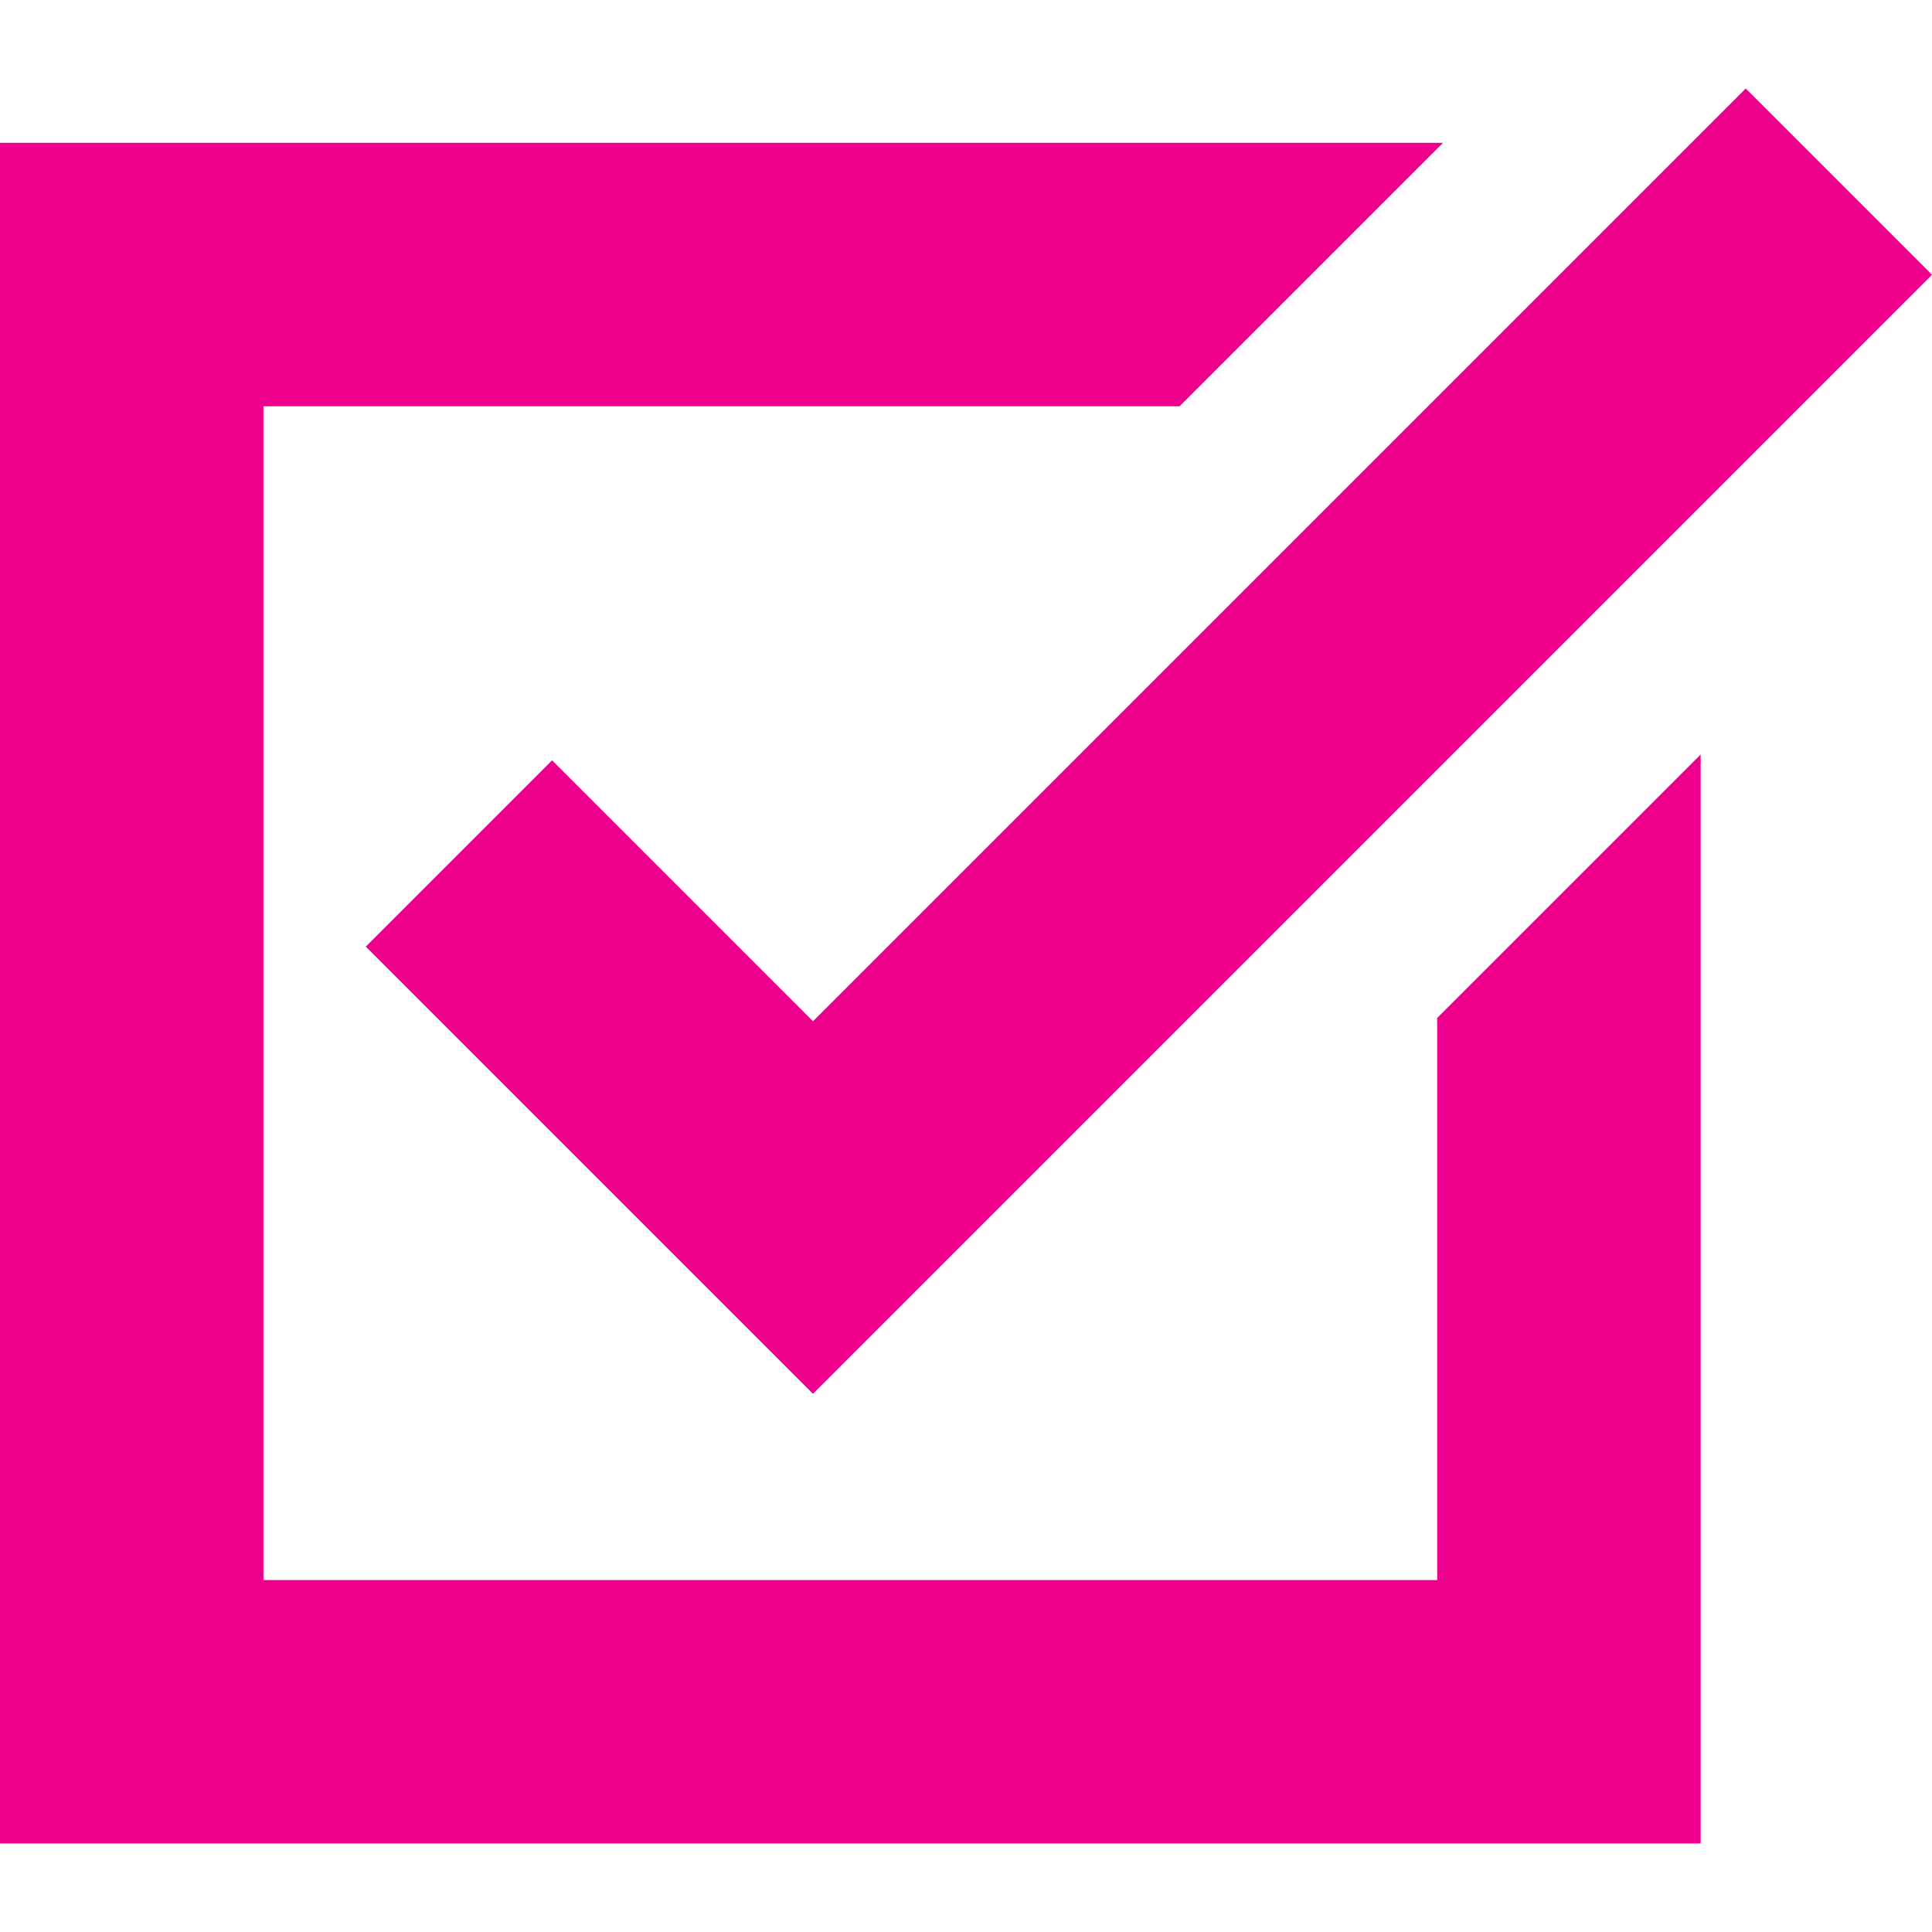
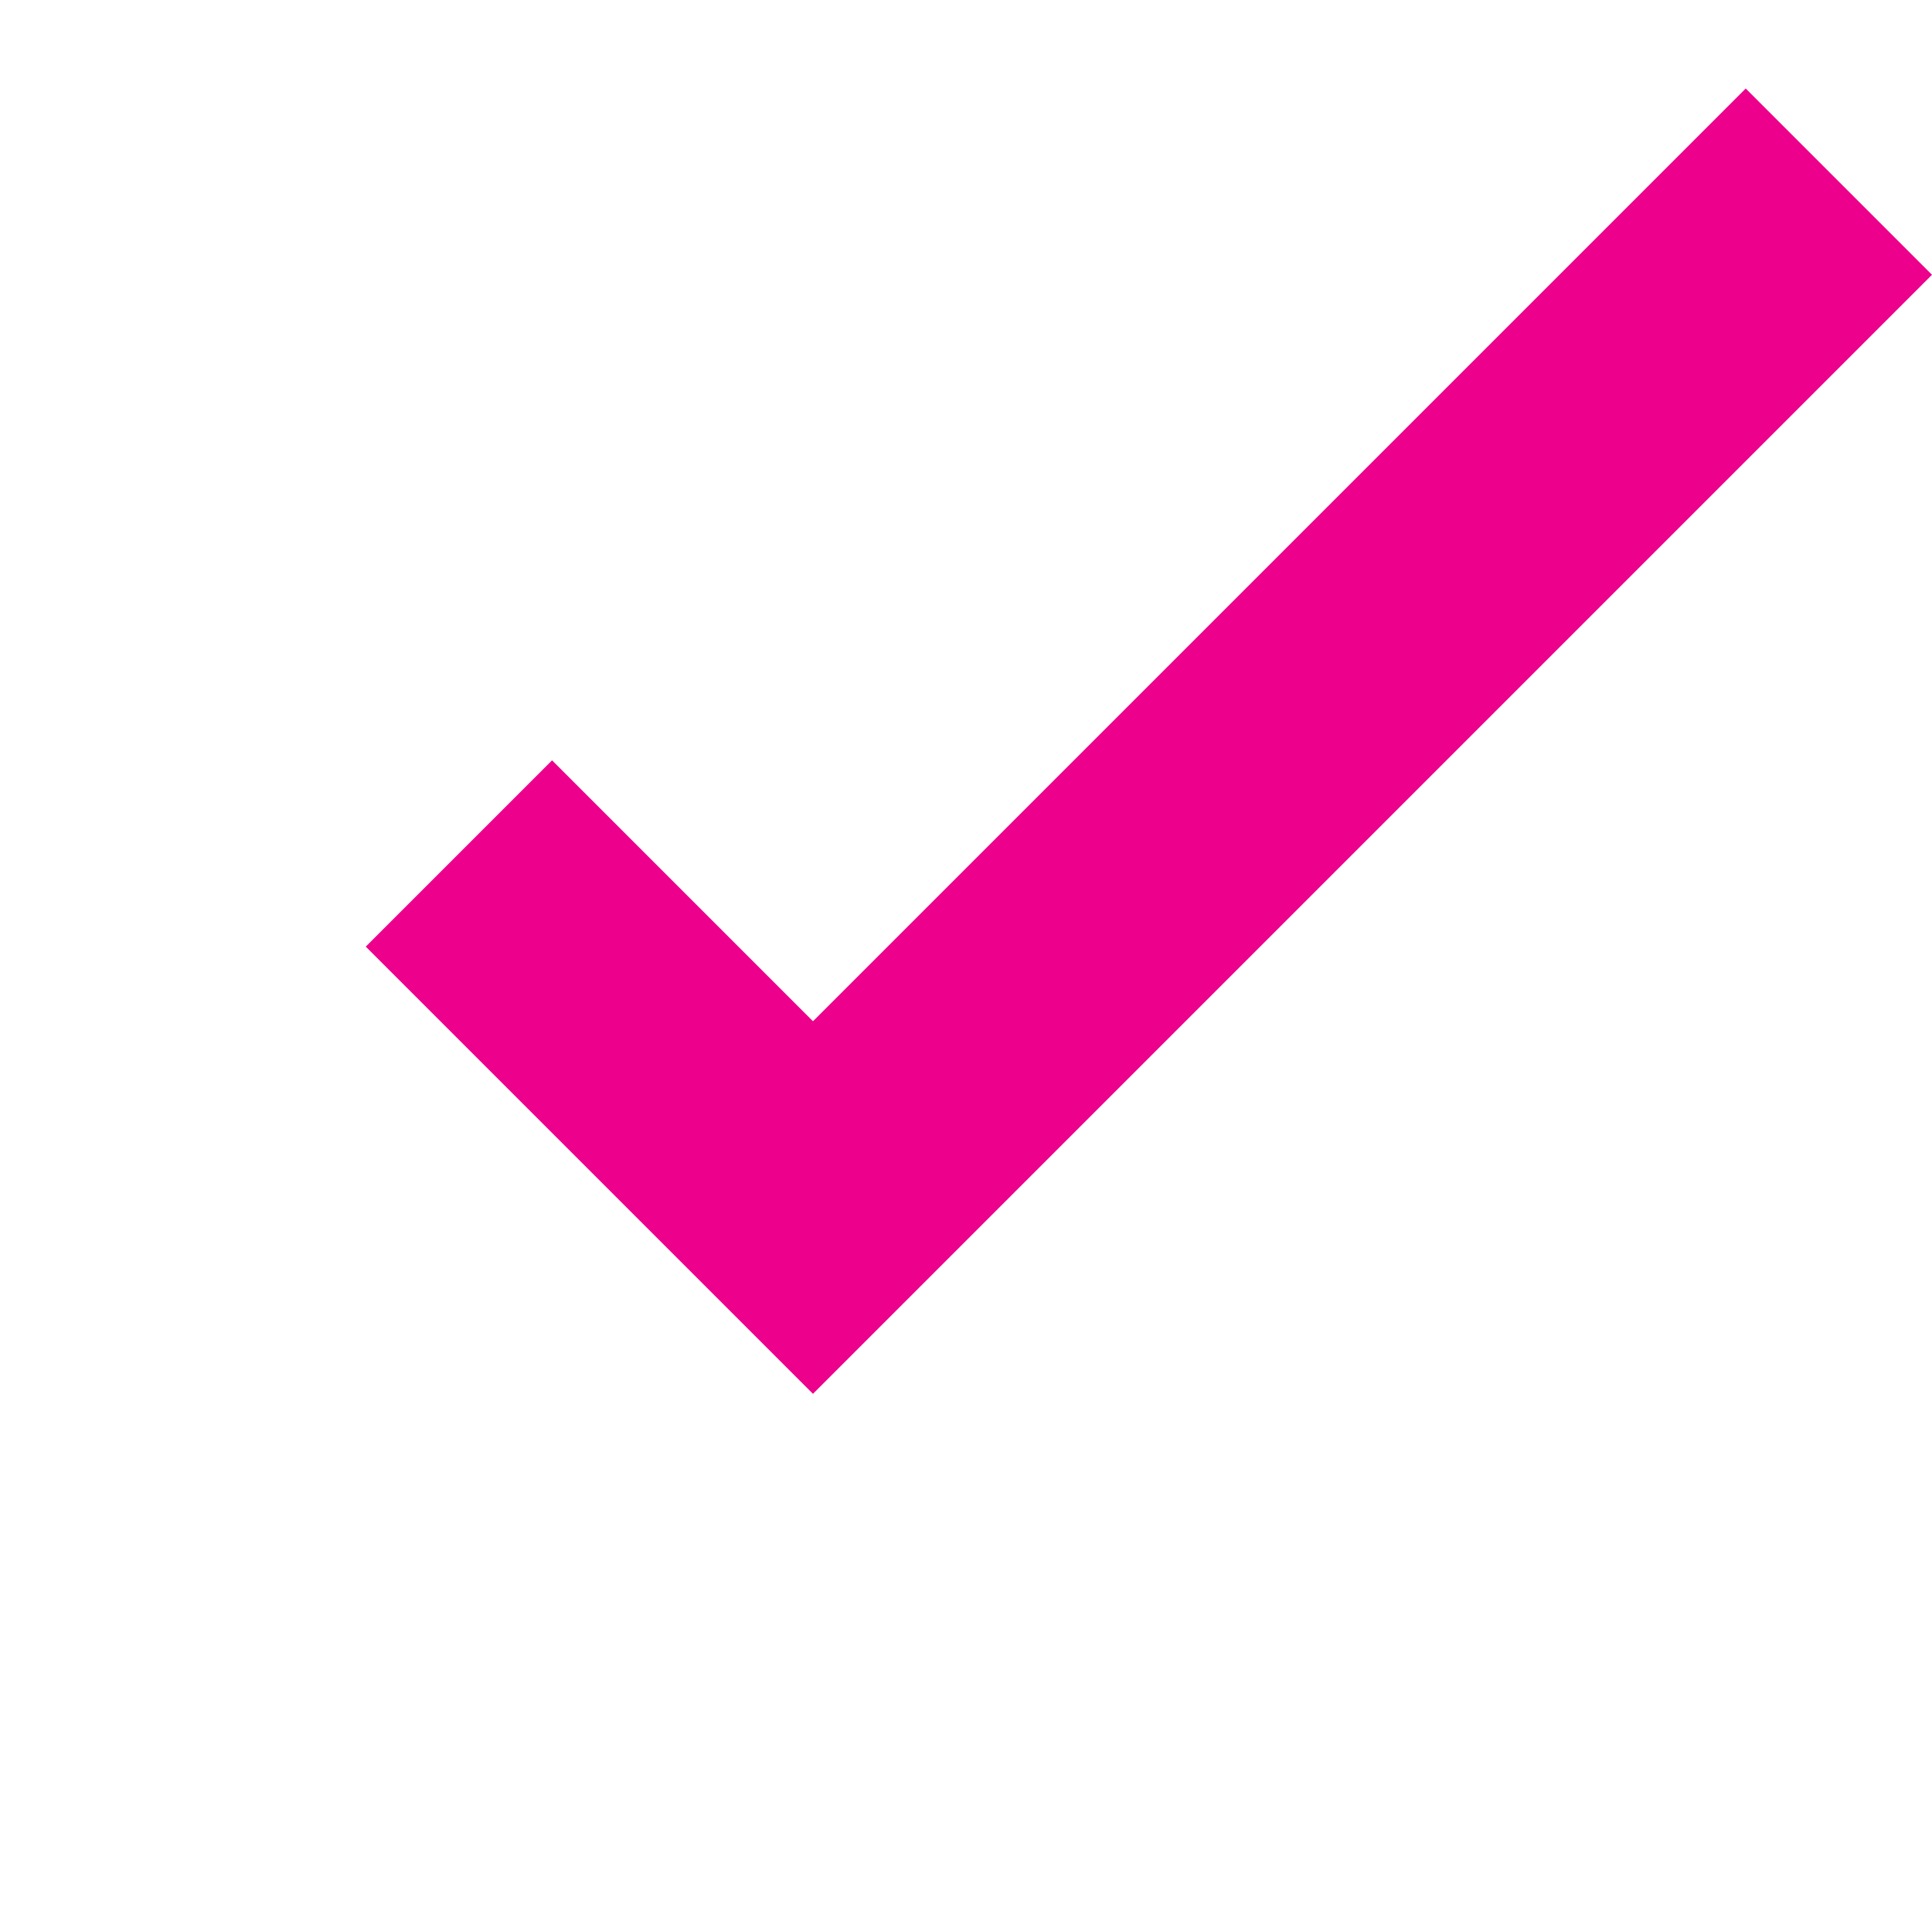
<svg xmlns="http://www.w3.org/2000/svg" version="1.1" id="Capa_1" x="0px" y="0px" width="440.02px" height="440.02px" viewBox="0 0 440.02 440.02" enable-background="new 0 0 440.02 440.02" xml:space="preserve">
-   <polygon fill="#EC008C" points="327.326,359.861 60,359.861 60,92.531 268.65,92.531 328.651,32.531 0,32.531 0,419.86   387.326,419.86 387.326,171.846 327.326,231.847 " />
  <polygon fill="#EC008C" points="125.735,173.171 83.308,215.597 185.158,317.448 440.02,62.585 397.593,20.159 185.158,232.595 " />
</svg>